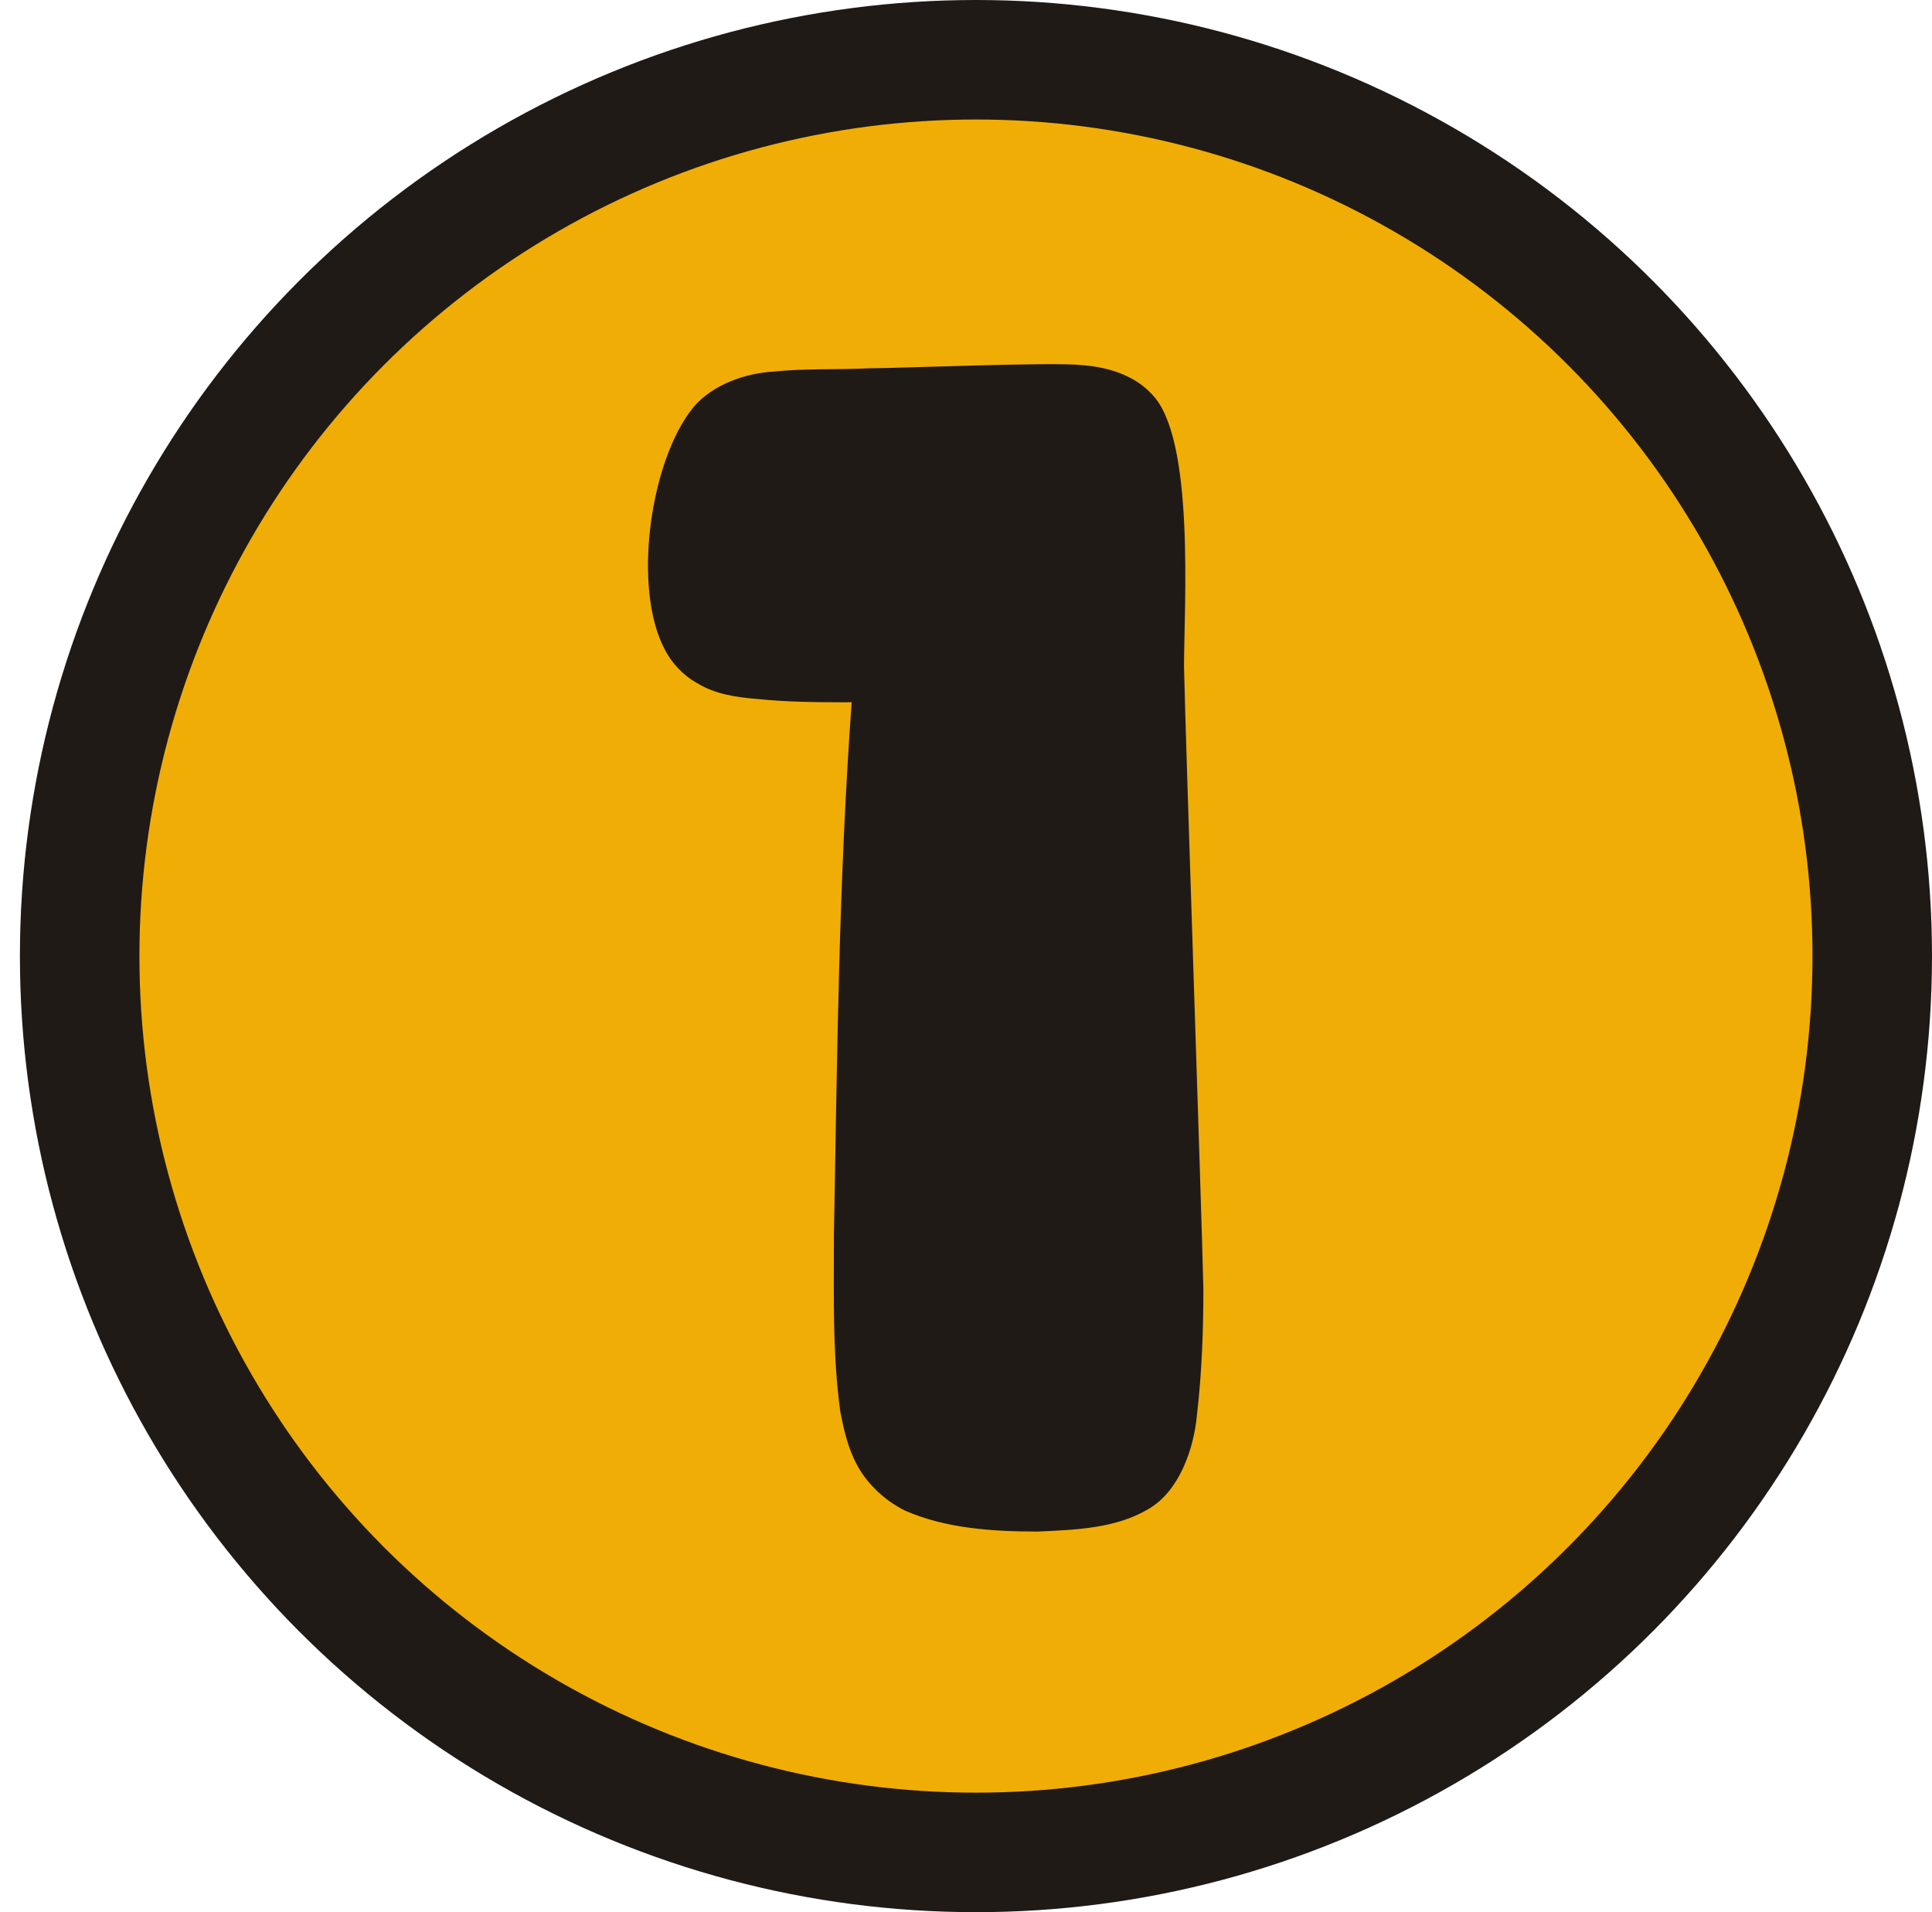
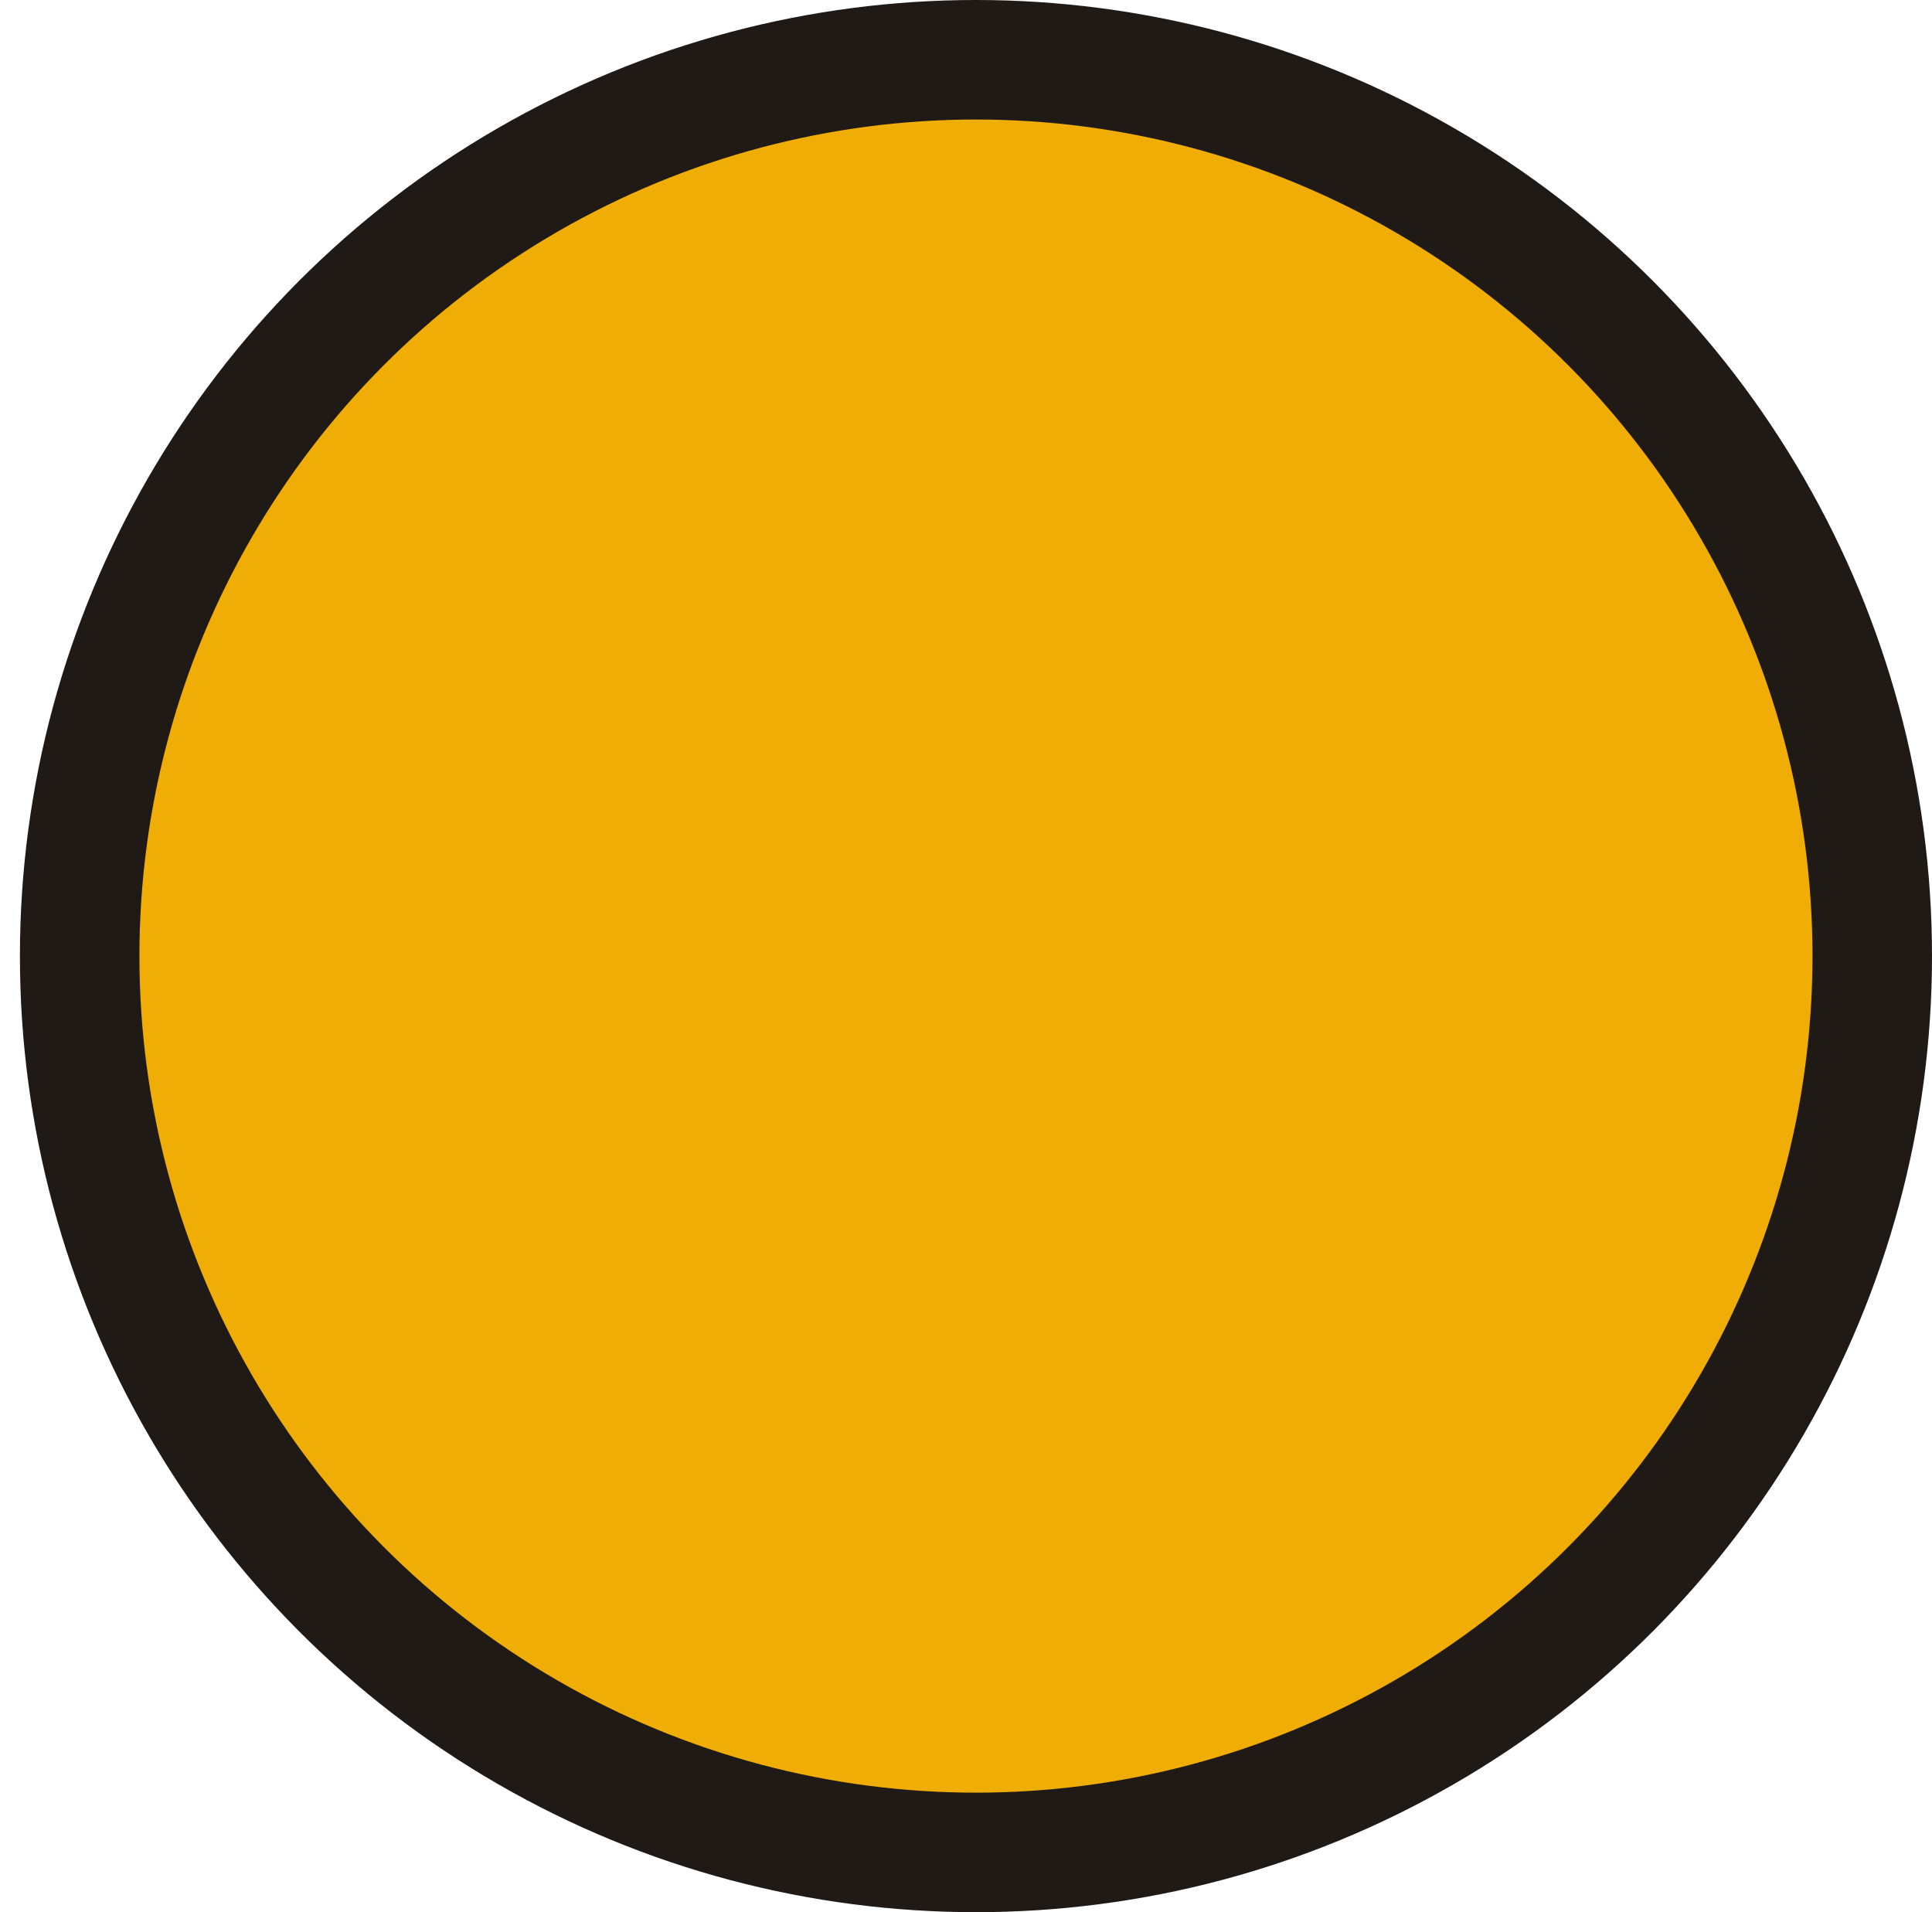
<svg xmlns="http://www.w3.org/2000/svg" width="97" height="96" viewBox="0 0 97 96" fill="none">
  <circle cx="49" cy="48" r="45" fill="#F0AD05" stroke="#201A17" stroke-width="6" />
-   <path d="M57.664 75.757C56.044 76.729 54.019 76.81 52.075 76.891C49.807 76.891 47.458 76.729 45.433 75.838C44.299 75.271 43.327 74.299 42.841 73.165C42.517 72.436 42.355 71.707 42.193 70.897C41.788 67.981 41.869 64.984 41.869 61.987C42.031 53.077 42.112 44.167 42.76 35.257C41.221 35.257 39.601 35.257 38.062 35.095C37.009 35.014 35.875 34.852 34.984 34.285C34.255 33.88 33.688 33.232 33.364 32.584C31.744 29.506 32.635 23.107 34.822 20.434C35.794 19.3 37.414 18.733 38.872 18.652C40.411 18.49 42.031 18.571 43.651 18.49C45.109 18.49 52.885 18.166 54.262 18.328C55.558 18.409 56.935 18.814 57.826 19.786C60.013 21.973 59.446 30.478 59.446 33.475C59.527 37.363 60.337 60.934 60.418 64.741C60.418 66.847 60.337 68.953 60.094 71.059C59.932 72.76 59.203 74.866 57.664 75.757Z" fill="#201A17" />
</svg>